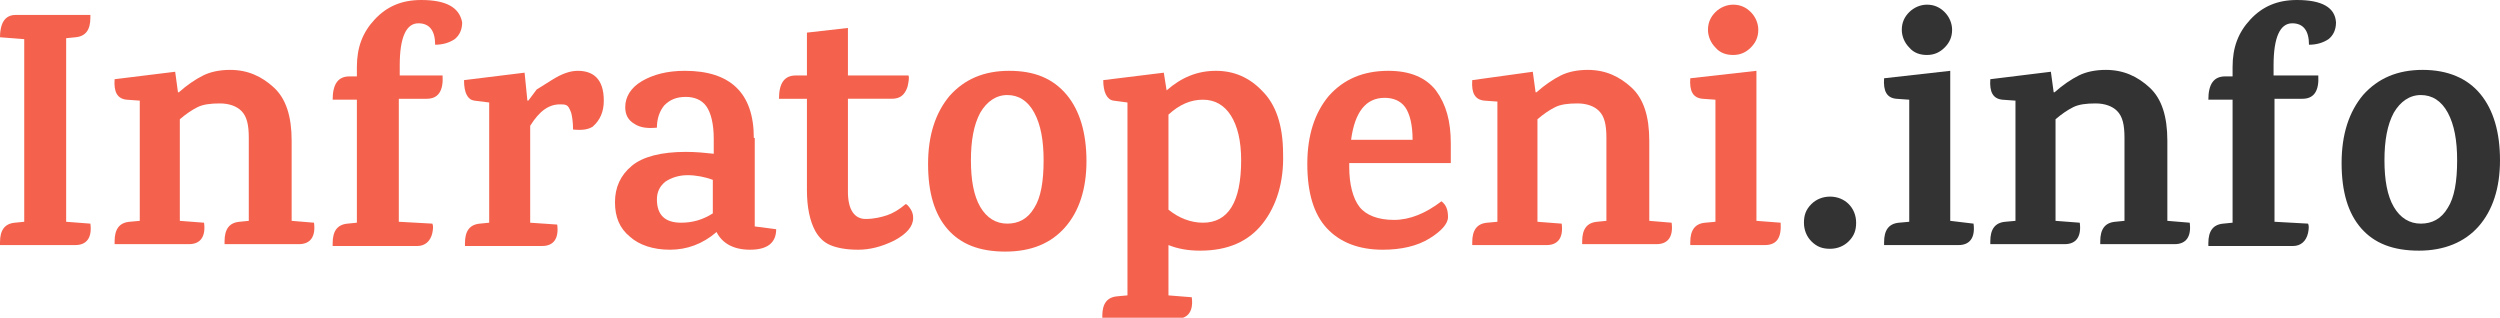
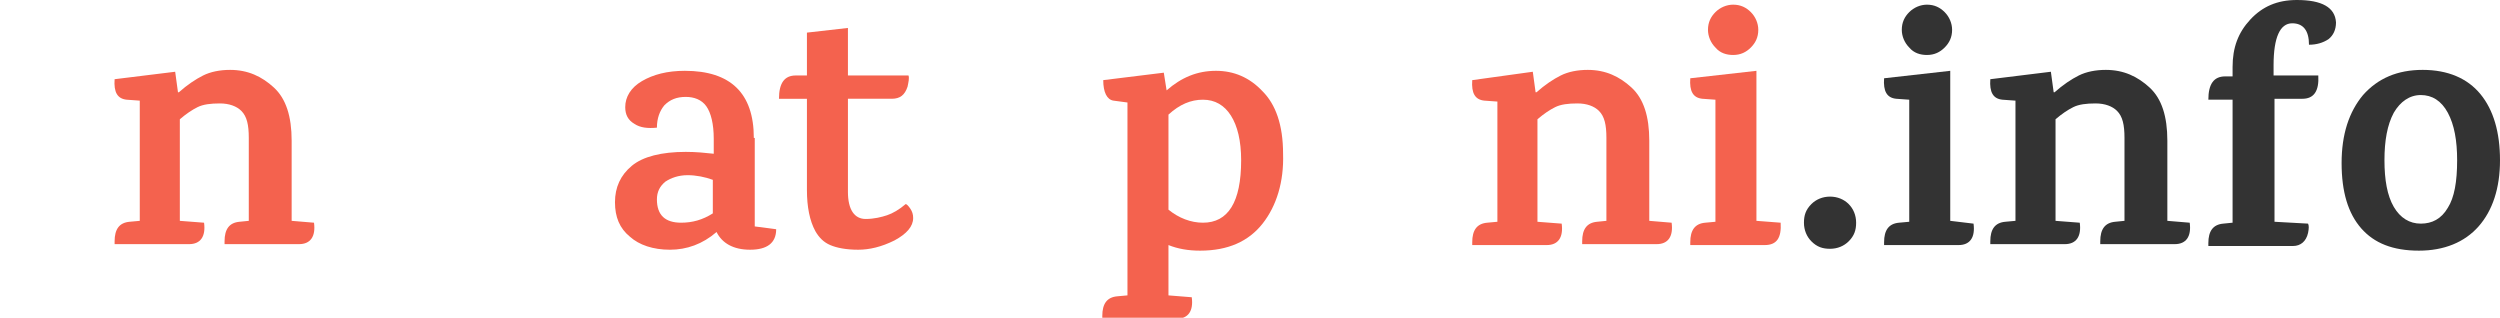
<svg xmlns="http://www.w3.org/2000/svg" xmlns:xlink="http://www.w3.org/1999/xlink" version="1.1" id="Vrstva_1" x="0px" y="0px" viewBox="0 0 268.3 34.1" enable-background="new 0 0 268.3 34.1" xml:space="preserve">
  <g>
    <defs>
      <rect id="SVGID_1_" y="0" width="268.3" height="34.1" />
    </defs>
    <clipPath id="SVGID_2_">
      <use xlink:href="#SVGID_1_" overflow="visible" />
    </clipPath>
-     <path clip-path="url(#SVGID_2_)" fill="#F4624E" d="M0.1,3C0,3.5,0,3.8,0,4l2.6,0.2h0v19.6l-1,0.1C0.5,24,0,24.7,0,26v0.3h8.1   c1.2,0,1.8-0.8,1.6-2.3l-2.6-0.2h0V4.1l1-0.1c1.1-0.1,1.6-0.8,1.6-2.1V1.6H1.7C0.8,1.6,0.3,2.1,0.1,3" />
    <path clip-path="url(#SVGID_2_)" fill="#F4624E" d="M31.3,23.7v-8.6c0-2.6-0.6-4.5-1.9-5.7c-1.3-1.2-2.8-1.9-4.7-1.9   c-1.1,0-2.1,0.2-2.9,0.6c-0.8,0.4-1.7,1-2.6,1.8h-0.1l-0.3-2.2l-6.5,0.8c-0.1,1.4,0.3,2.1,1.3,2.2l1.4,0.1v12.9l-1.1,0.1   c-1.1,0.1-1.6,0.8-1.6,2.1v0.3h8c1.2,0,1.8-0.8,1.6-2.3l-2.6-0.2V12.8c0.7-0.6,1.3-1,1.9-1.3c0.6-0.3,1.4-0.4,2.4-0.4   c1,0,1.8,0.3,2.3,0.8c0.6,0.6,0.8,1.5,0.8,2.9v8.9l-1,0.1c-1.1,0.1-1.6,0.8-1.6,2.1v0.3h8c1.2,0,1.8-0.8,1.6-2.3L31.3,23.7z" />
-     <path clip-path="url(#SVGID_2_)" fill="#F4624E" d="M45.2,0c-2.1,0-3.7,0.7-5,2.1c-1.3,1.4-1.9,3-1.9,5.1v1h-0.8   c-1.2,0-1.8,0.8-1.8,2.5h2.6l0,13.2l-1,0.1c-1.1,0.1-1.6,0.8-1.6,2.1v0.3h9.1c0.8,0,1.4-0.5,1.6-1.4c0.1-0.5,0.1-0.8,0-1l-3.6-0.2   h0V10.6h3c1.2,0,1.8-0.8,1.7-2.5h-4.6V7c0-3,0.7-4.5,2-4.5c1.2,0,1.8,0.8,1.8,2.3c0.8,0,1.5-0.2,2.1-0.6c0.5-0.4,0.8-1,0.8-1.8   C49.3,0.8,47.9,0,45.2,0" />
-     <path clip-path="url(#SVGID_2_)" fill="#F4624E" d="M62,7.6c-0.8,0-1.7,0.3-2.8,1c-1.1,0.7-1.6,1-1.6,1s-0.3,0.4-0.9,1.2h-0.1   l-0.3-3l-6.5,0.8c0,1.4,0.4,2.1,1.1,2.2l1.6,0.2v12.9l-1,0.1c-1.1,0.1-1.6,0.8-1.6,2.1v0.3h8.3c1.2,0,1.8-0.8,1.6-2.3l-2.9-0.2   V13.5c1-1.6,2-2.3,3.2-2.3c0.3,0,0.5,0,0.7,0.1c0.2,0.1,0.3,0.3,0.5,0.8c0.1,0.4,0.2,1,0.2,1.8c1,0.1,1.6,0,2.1-0.3   c0.8-0.7,1.2-1.6,1.2-2.8s-0.3-2-0.8-2.5C63.5,7.8,62.8,7.6,62,7.6" />
    <path clip-path="url(#SVGID_2_)" fill="#F4624E" d="M80.9,14.8c0-4.8-2.5-7.2-7.4-7.2c-1.9,0-3.4,0.4-4.6,1.1   c-1.2,0.7-1.8,1.7-1.8,2.8c0,0.8,0.3,1.4,1,1.8c0.6,0.4,1.4,0.5,2.4,0.4c0-1,0.3-1.8,0.8-2.4c0.6-0.6,1.3-0.9,2.3-0.9   c0.9,0,1.7,0.3,2.2,1c0.5,0.7,0.8,1.9,0.8,3.5v1.6c-0.9-0.1-1.9-0.2-3-0.2c-2.6,0-4.6,0.5-5.8,1.5c-1.2,1-1.8,2.3-1.8,3.9   c0,1.6,0.5,2.8,1.6,3.7c1,0.9,2.5,1.4,4.3,1.4c1.8,0,3.5-0.6,5-1.9c0.6,1.2,1.8,1.9,3.6,1.9s2.8-0.7,2.8-2.2l-2.3-0.3V14.8z    M76.5,22.9c-1.1,0.7-2.2,1-3.4,1c-1.7,0-2.6-0.8-2.6-2.5c0-0.8,0.3-1.4,0.9-1.9c0.6-0.4,1.4-0.7,2.4-0.7c0.9,0,1.9,0.2,2.7,0.5   V22.9z" />
    <path clip-path="url(#SVGID_2_)" fill="#F4624E" d="M97.2,21.9c-0.7,0.6-1.4,1-2,1.2c-0.6,0.2-1.4,0.4-2.3,0.4   c-1.2,0-1.9-1-1.9-2.9v-10h4.7c0.9,0,1.4-0.4,1.7-1.3c0.1-0.5,0.2-0.9,0.1-1.2h-6.5V3l-4.4,0.5v4.6h-1.2c-1.2,0-1.8,0.8-1.8,2.5h3   v9.8c0,1.8,0.3,3.3,0.9,4.4c0.4,0.7,0.9,1.2,1.6,1.5c0.7,0.3,1.7,0.5,3,0.5c1.2,0,2.5-0.3,3.9-1c1.3-0.7,2-1.5,2-2.4   c0-0.4-0.1-0.7-0.3-1C97.5,22.1,97.3,21.9,97.2,21.9" />
-     <path clip-path="url(#SVGID_2_)" fill="#F4624E" d="M108.3,7.6c-2.7,0-4.8,0.9-6.4,2.7c-1.5,1.8-2.3,4.2-2.3,7.3   c0,3.1,0.7,5.4,2.1,7c1.4,1.6,3.4,2.4,6.2,2.4s4.9-0.9,6.4-2.6c1.5-1.7,2.3-4.1,2.3-7.1c0-3-0.7-5.4-2.1-7.1   C113,8.4,111,7.6,108.3,7.6 M111,22.3c-0.7,1.2-1.7,1.7-2.9,1.7s-2.2-0.6-2.9-1.8c-0.7-1.2-1-2.9-1-5c0-2.1,0.3-3.8,1-5.1   c0.7-1.2,1.7-1.9,2.9-1.9s2.2,0.6,2.9,1.9c0.7,1.3,1,3,1,5.1C112,19.5,111.7,21.2,111,22.3" />
    <path clip-path="url(#SVGID_2_)" fill="#F4624E" d="M130.5,7.6c-2,0-3.7,0.7-5.3,2.1l-0.3-1.9l-6.5,0.8c0,1.3,0.4,2.1,1.1,2.2   l1.5,0.2v20.7l-1.1,0.1c-1.1,0.1-1.6,0.8-1.6,2.1v0.3h8c1.2,0,1.8-0.8,1.6-2.3l-2.5-0.2h0v-5.4c1,0.4,2.1,0.6,3.4,0.6   c3,0,5.2-1,6.7-2.9c1.5-1.9,2.3-4.5,2.2-7.5c0-3.1-0.8-5.3-2.2-6.7C134.1,8.3,132.4,7.6,130.5,7.6 M129.1,23.9   c-1.3,0-2.6-0.5-3.7-1.4V12.3c1.2-1.1,2.4-1.6,3.7-1.6c1.3,0,2.3,0.6,3,1.7c0.7,1.1,1.1,2.7,1.1,4.8   C133.2,21.7,131.8,23.9,129.1,23.9" />
-     <path clip-path="url(#SVGID_2_)" fill="#F4624E" d="M149,7.6c-2.7,0-4.8,0.9-6.4,2.7c-1.5,1.8-2.3,4.2-2.3,7.3   c0,3.1,0.7,5.4,2.1,6.9c1.4,1.5,3.4,2.3,6,2.3c2,0,3.7-0.4,5-1.2s2-1.6,2-2.3c0-0.8-0.2-1.3-0.7-1.7c-1.7,1.3-3.4,2-5.1,2   c-1.7,0-3-0.5-3.7-1.4c-0.7-0.9-1.1-2.4-1.1-4.3v-0.4h10.9v-2.1c0-2.4-0.5-4.2-1.6-5.7C153,8.3,151.3,7.6,149,7.6 M145,15   c0.4-3,1.6-4.5,3.6-4.5c0.9,0,1.7,0.3,2.2,1c0.5,0.7,0.8,1.9,0.8,3.5H145z" />
    <path clip-path="url(#SVGID_2_)" fill="#F4624E" d="M177,23.7v-8.6c0-2.6-0.6-4.5-1.9-5.7c-1.3-1.2-2.8-1.9-4.7-1.9   c-1.1,0-2.1,0.2-2.9,0.6c-0.8,0.4-1.7,1-2.6,1.8h-0.1l-0.3-2.2L158,8.6c-0.1,1.4,0.3,2.1,1.3,2.2l1.4,0.1v12.9l-1.1,0.1   c-1.1,0.1-1.6,0.8-1.6,2.1v0.3h8c1.2,0,1.8-0.8,1.6-2.3l-2.6-0.2V12.8c0.7-0.6,1.3-1,1.9-1.3c0.6-0.3,1.4-0.4,2.4-0.4   c1,0,1.8,0.3,2.3,0.8c0.6,0.6,0.8,1.5,0.8,2.9v8.9l-1,0.1c-1.1,0.1-1.6,0.8-1.6,2.1v0.3h8c1.2,0,1.8-0.8,1.6-2.3L177,23.7z" />
    <path clip-path="url(#SVGID_2_)" fill="#F4624E" d="M191.1,23.9l-2.6-0.2V7.6l-7.1,0.8c-0.1,1.4,0.3,2.1,1.3,2.2l1.4,0.1v13.1   l-1.1,0.1c-1.1,0.1-1.6,0.8-1.6,2.1v0.3h8C190.7,26.3,191.2,25.5,191.1,23.9" />
    <path clip-path="url(#SVGID_2_)" fill="#F4624E" d="M186,5.9c0.8,0,1.4-0.3,1.9-0.8c0.5-0.5,0.8-1.1,0.8-1.9c0-0.7-0.3-1.4-0.8-1.9   c-0.5-0.5-1.1-0.8-1.9-0.8c-0.7,0-1.4,0.3-1.9,0.8c-0.5,0.5-0.8,1.1-0.8,1.9c0,0.7,0.3,1.4,0.8,1.9C184.6,5.7,185.3,5.9,186,5.9" />
    <path clip-path="url(#SVGID_2_)" fill="#333333" d="M196.4,21.1c-0.8,0-1.5,0.3-2,0.8c-0.6,0.6-0.8,1.2-0.8,2s0.3,1.5,0.8,2   c0.6,0.6,1.2,0.8,2,0.8c0.8,0,1.5-0.3,2-0.8c0.6-0.6,0.8-1.2,0.8-2s-0.3-1.5-0.8-2C197.9,21.4,197.2,21.1,196.4,21.1" />
    <path clip-path="url(#SVGID_2_)" fill="#333333" d="M206.8,5.9c0.8,0,1.4-0.3,1.9-0.8c0.5-0.5,0.8-1.1,0.8-1.9   c0-0.7-0.3-1.4-0.8-1.9c-0.5-0.5-1.1-0.8-1.9-0.8c-0.7,0-1.4,0.3-1.9,0.8c-0.5,0.5-0.8,1.1-0.8,1.9c0,0.7,0.3,1.4,0.8,1.9   C205.4,5.7,206.1,5.9,206.8,5.9" />
    <path clip-path="url(#SVGID_2_)" fill="#333333" d="M209.3,23.7V7.6l-7.1,0.8c-0.1,1.4,0.3,2.1,1.3,2.2l1.4,0.1v13.1l-1.1,0.1   c-1.1,0.1-1.6,0.8-1.6,2.1v0.3h8c1.2,0,1.8-0.8,1.6-2.3L209.3,23.7z" />
    <path clip-path="url(#SVGID_2_)" fill="#333333" d="M232.6,23.7v-8.6c0-2.6-0.6-4.5-1.9-5.7c-1.3-1.2-2.8-1.9-4.7-1.9   c-1.1,0-2.1,0.2-2.9,0.6c-0.8,0.4-1.7,1-2.6,1.8h-0.1l-0.3-2.2l-6.5,0.8c-0.1,1.4,0.3,2.1,1.3,2.2l1.4,0.1v12.9l-1.1,0.1   c-1.1,0.1-1.6,0.8-1.6,2.1v0.3h8c1.2,0,1.8-0.8,1.6-2.3l-2.6-0.2V12.8c0.7-0.6,1.3-1,1.9-1.3c0.6-0.3,1.4-0.4,2.4-0.4   c1,0,1.8,0.3,2.3,0.8c0.6,0.6,0.8,1.5,0.8,2.9v8.9l-1,0.1c-1.1,0.1-1.6,0.8-1.6,2.1v0.3h8c1.2,0,1.8-0.8,1.6-2.3L232.6,23.7z" />
    <path clip-path="url(#SVGID_2_)" fill="#333333" d="M246.5,0c-2.1,0-3.7,0.7-5,2.1c-1.3,1.4-1.9,3-1.9,5.1v1h-0.8   c-1.2,0-1.8,0.8-1.8,2.5h2.6l0,13.2l-1,0.1c-1.1,0.1-1.6,0.8-1.6,2.1v0.3h9.1c0.8,0,1.4-0.5,1.6-1.4c0.1-0.5,0.1-0.8,0-1l-3.6-0.2   h0V10.6h3c1.2,0,1.8-0.8,1.7-2.5H244V7c0-3,0.7-4.5,2-4.5c1.2,0,1.8,0.8,1.8,2.3c0.8,0,1.5-0.2,2.1-0.6c0.5-0.4,0.8-1,0.8-1.8   C250.6,0.8,249.2,0,246.5,0" />
    <path clip-path="url(#SVGID_2_)" fill="#333333" d="M266.2,10.1c-1.4-1.7-3.5-2.6-6.2-2.6c-2.7,0-4.8,0.9-6.4,2.7   c-1.5,1.8-2.3,4.2-2.3,7.3c0,3.1,0.7,5.4,2.1,7c1.4,1.6,3.4,2.4,6.2,2.4c2.7,0,4.9-0.9,6.4-2.6c1.5-1.7,2.3-4.1,2.3-7.1   C268.3,14.2,267.6,11.8,266.2,10.1 M262.7,22.3c-0.7,1.2-1.7,1.7-2.9,1.7c-1.2,0-2.2-0.6-2.9-1.8c-0.7-1.2-1-2.9-1-5   c0-2.1,0.3-3.8,1-5.1c0.7-1.2,1.7-1.9,2.9-1.9c1.2,0,2.2,0.6,2.9,1.9c0.7,1.3,1,3,1,5.1C263.7,19.5,263.4,21.2,262.7,22.3" />
  </g>
</svg>